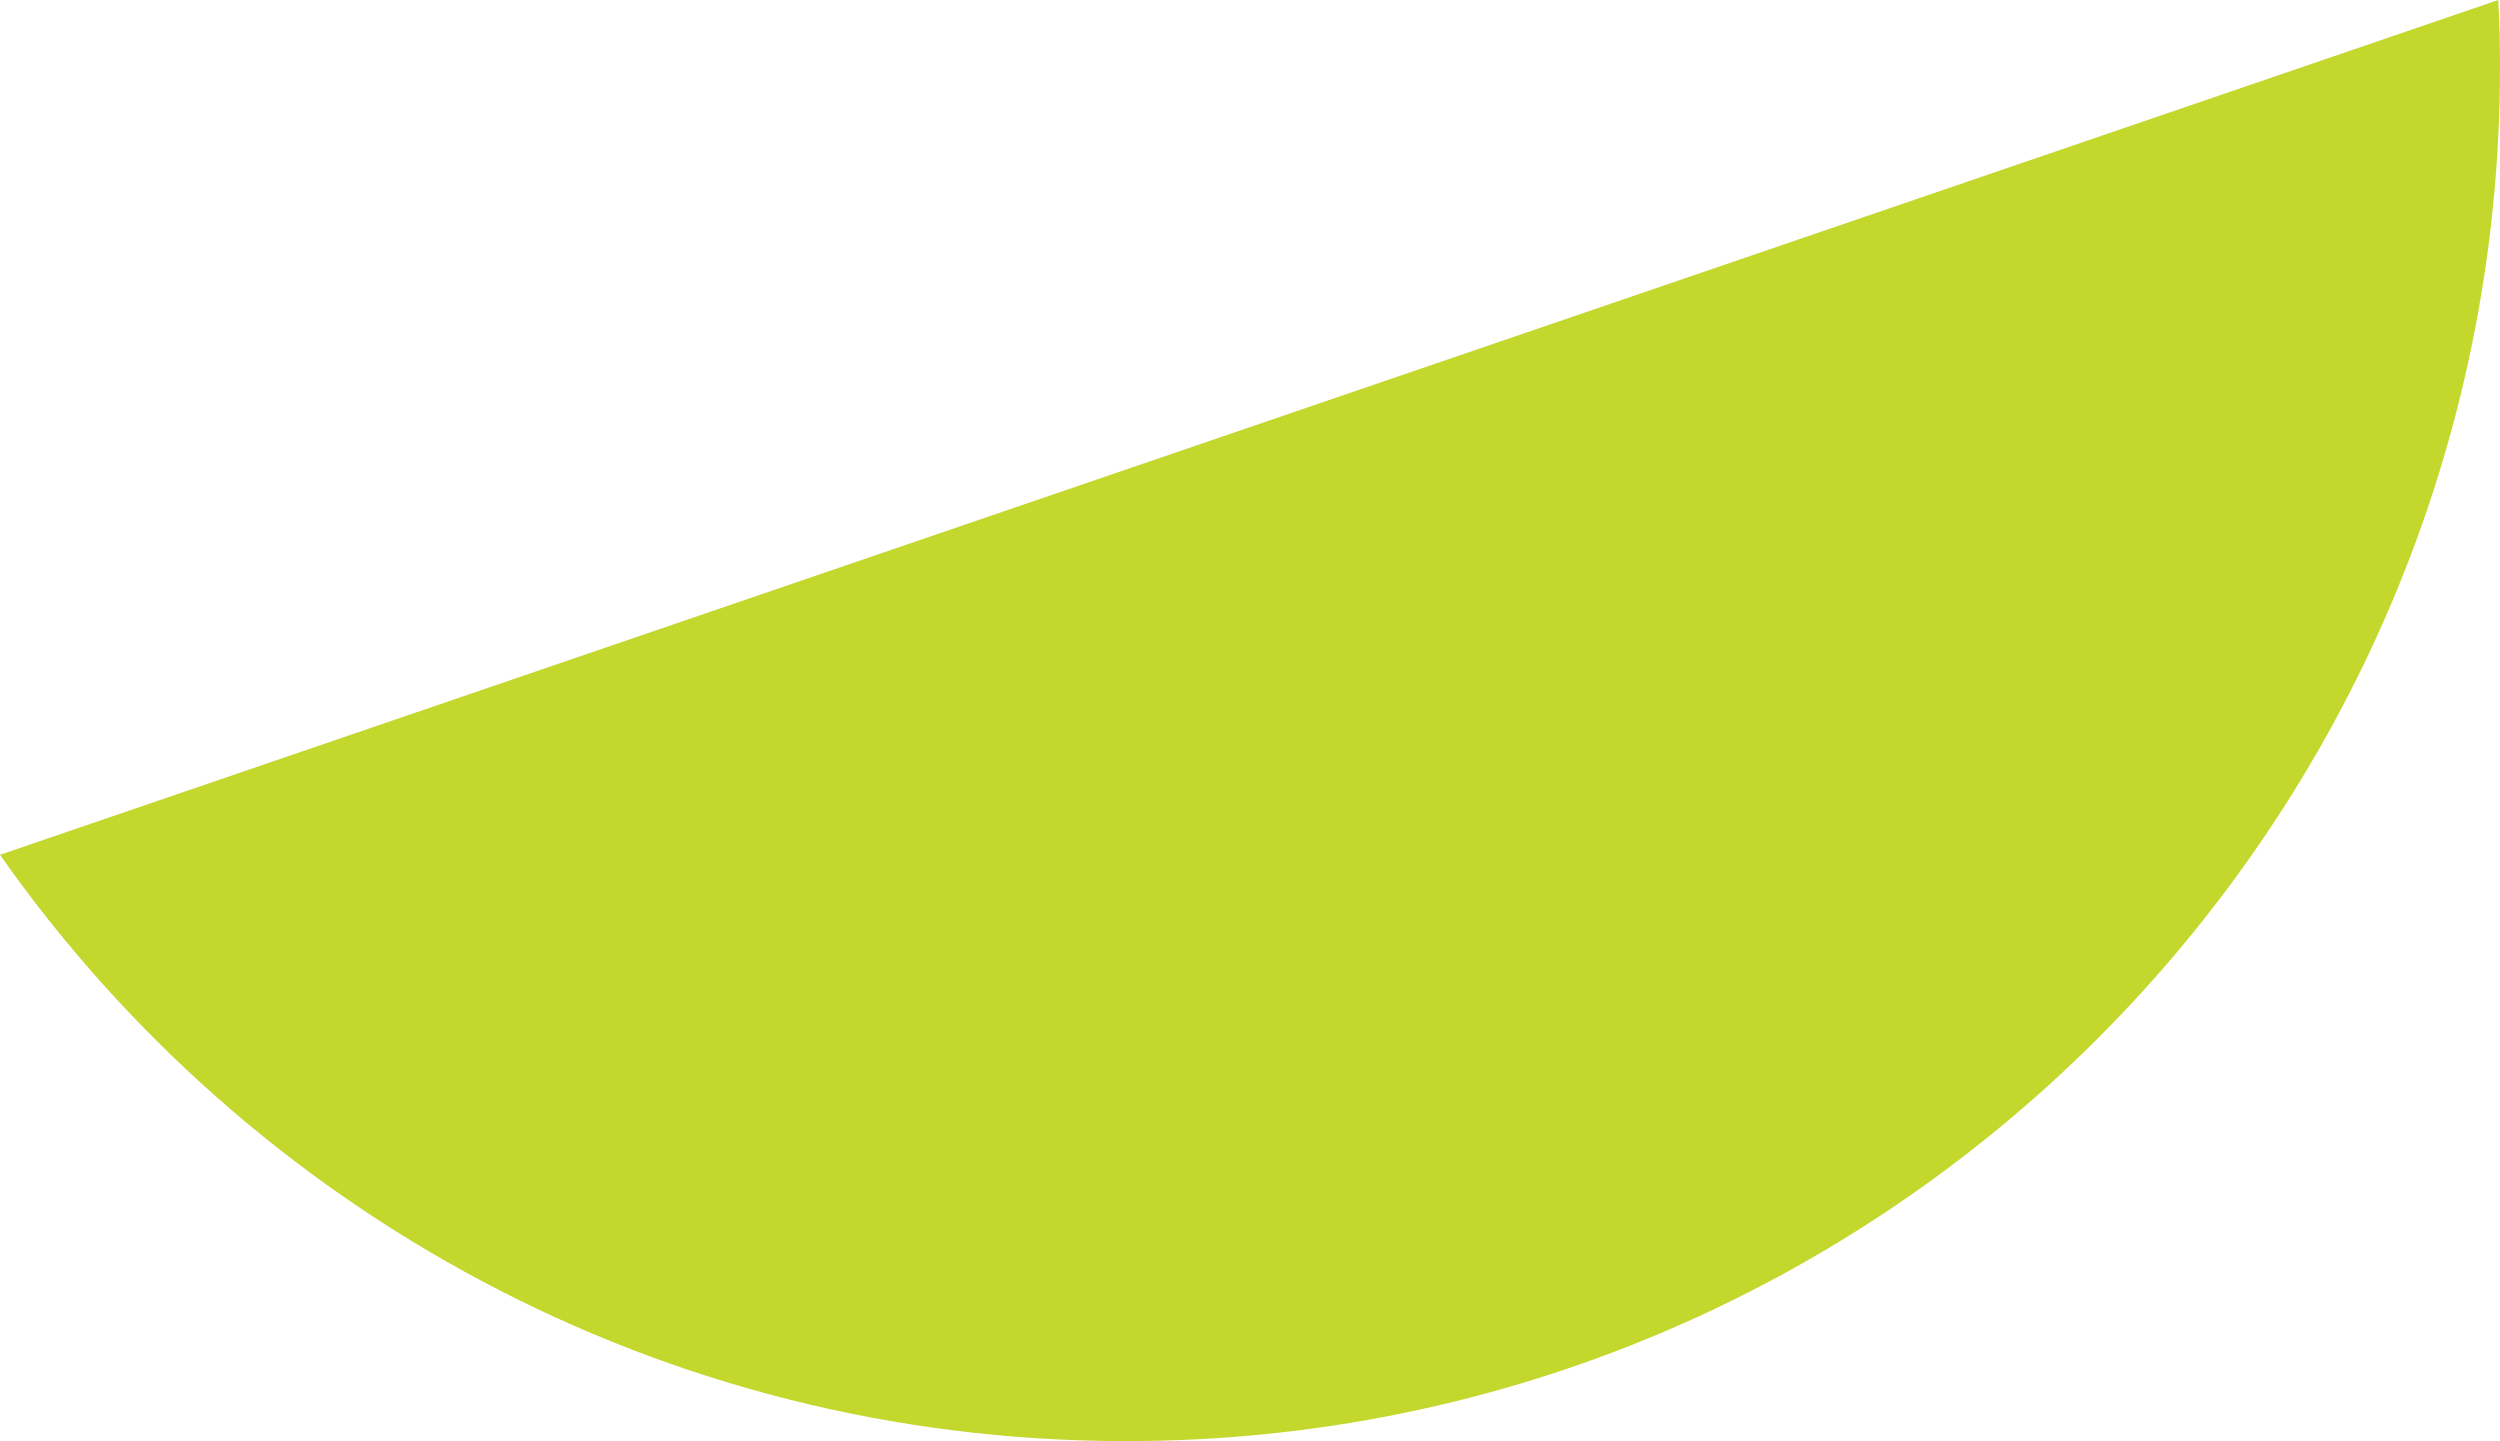
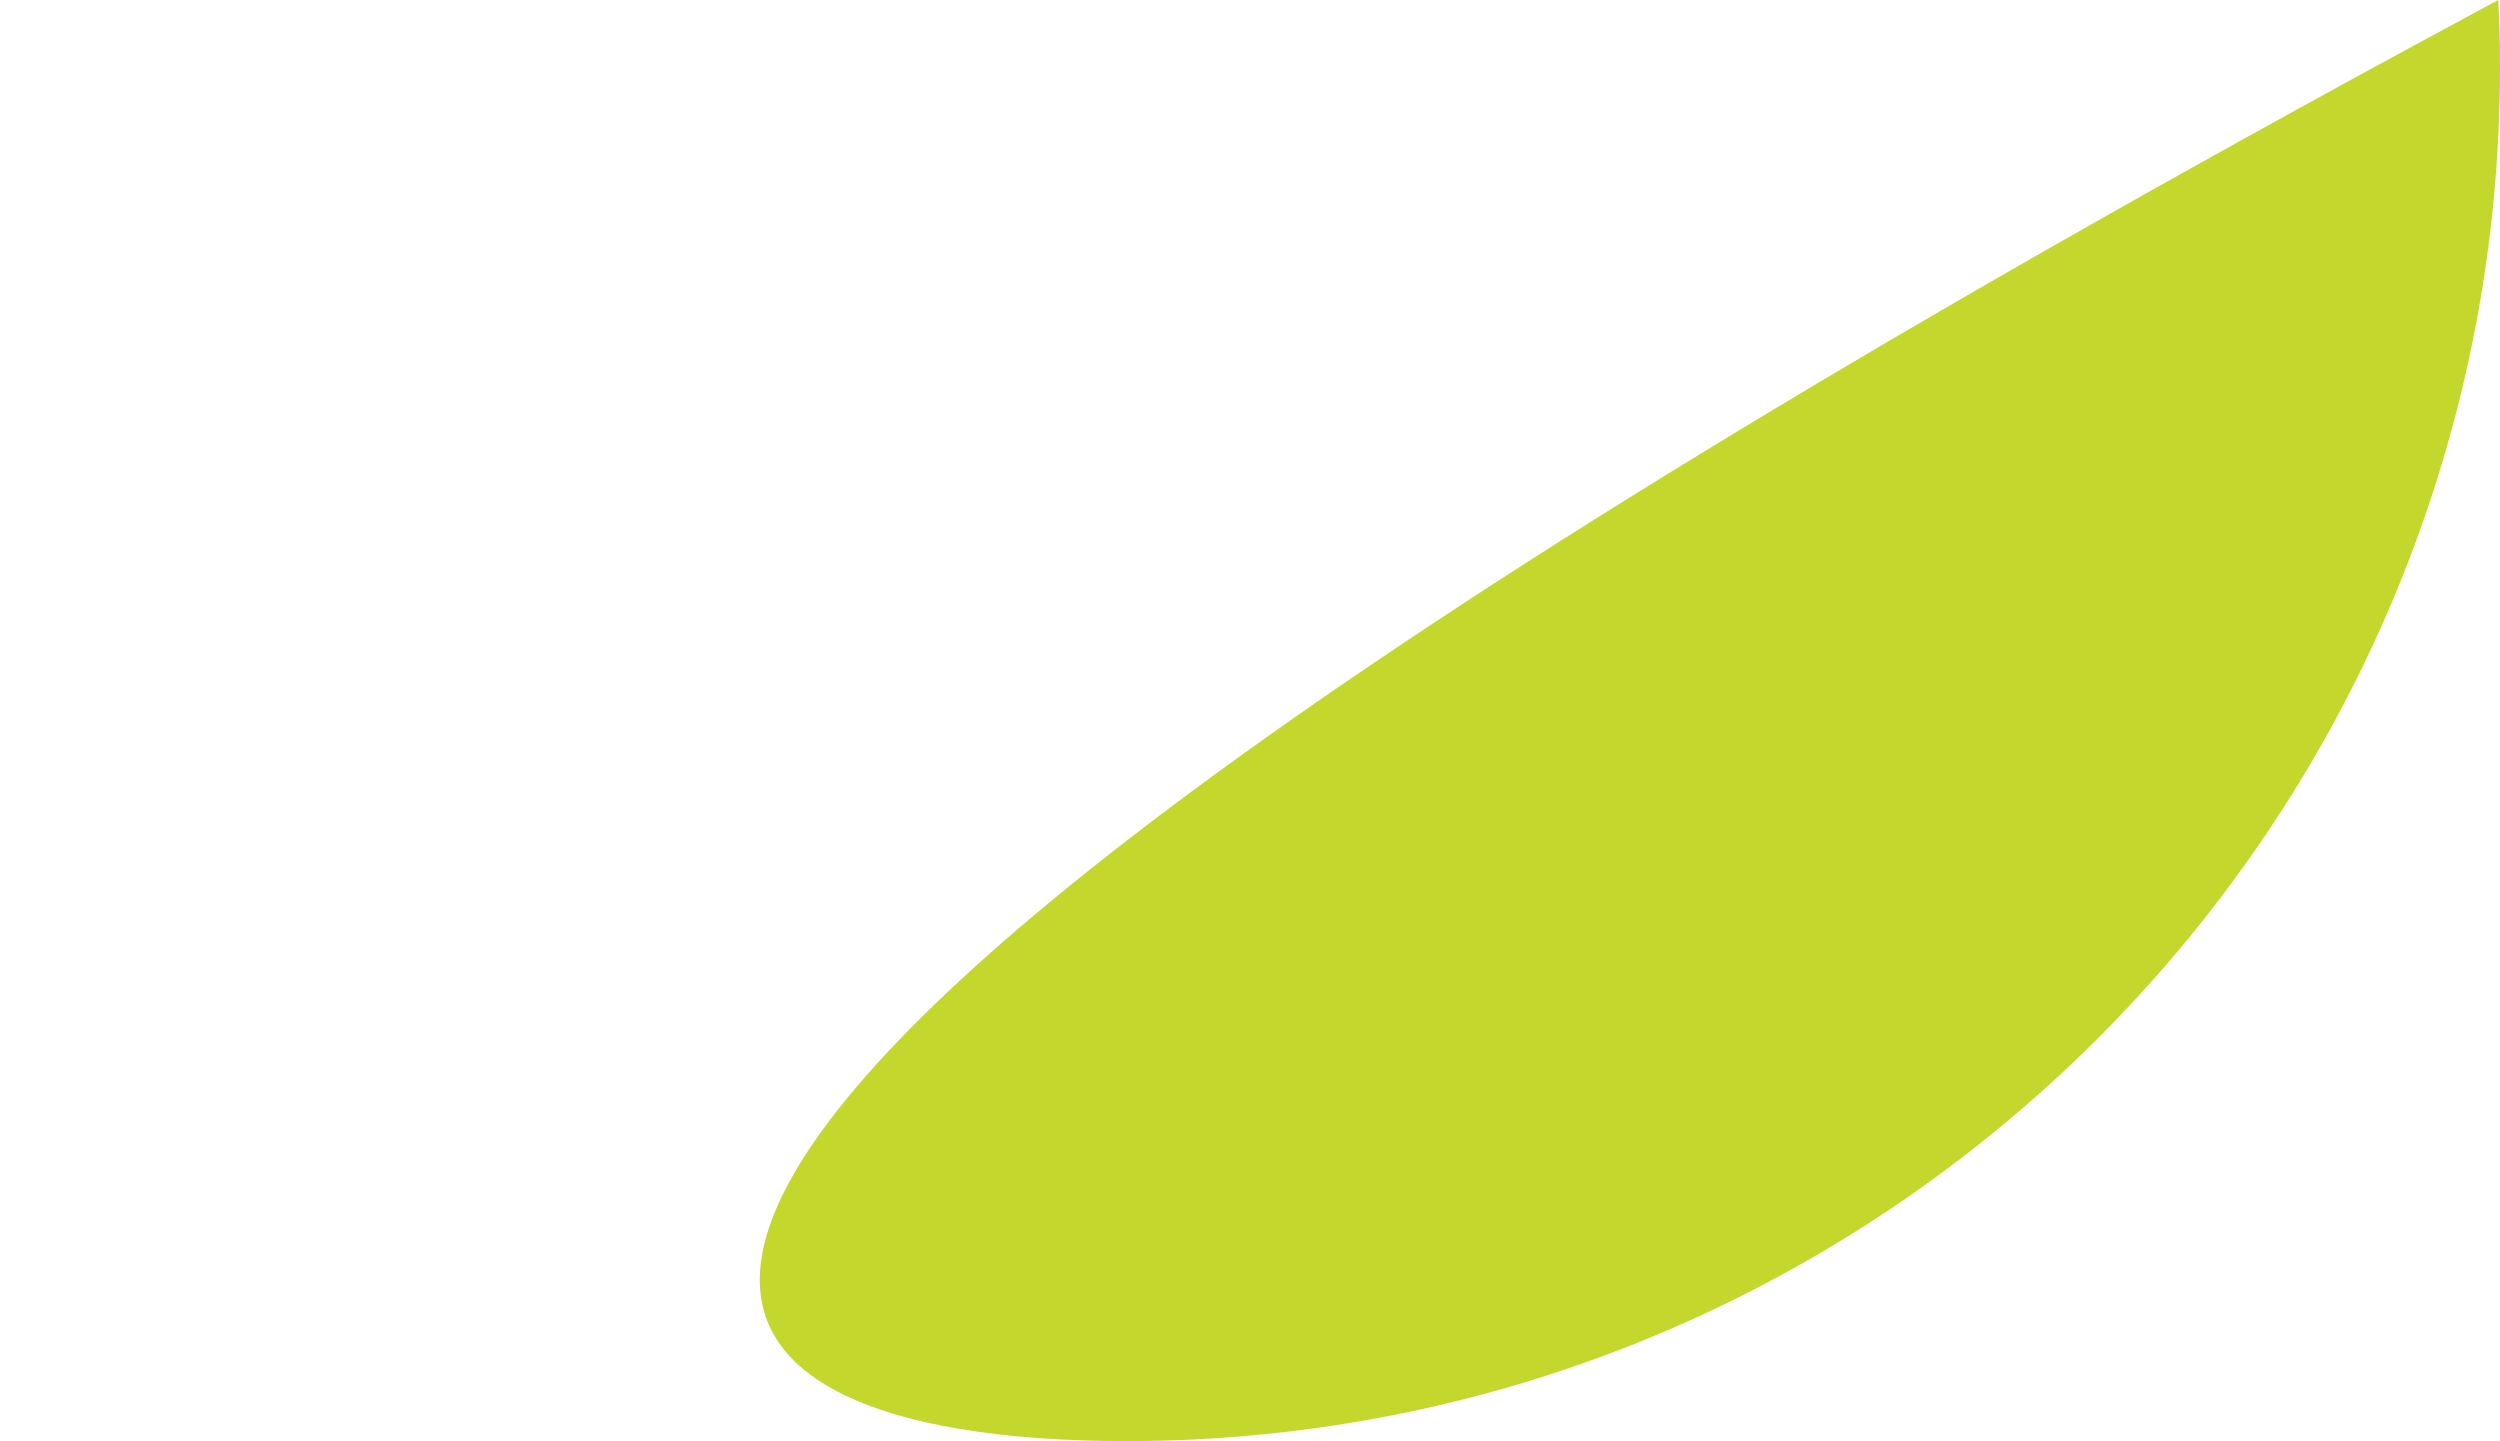
<svg xmlns="http://www.w3.org/2000/svg" version="1.1" id="Calque_1" x="0px" y="0px" viewBox="0 0 567.1 326.9" enable-background="new 0 0 567.1 326.9" xml:space="preserve">
-   <path fill="#C3D72D" d="M255.4,326.9c172.1,0,311.7-139.5,311.7-311.7c0-5.1-0.1-10.2-0.4-15.2L0,193.9  C56.4,274.3,149.7,326.9,255.4,326.9z" />
+   <path fill="#C3D72D" d="M255.4,326.9c172.1,0,311.7-139.5,311.7-311.7c0-5.1-0.1-10.2-0.4-15.2C56.4,274.3,149.7,326.9,255.4,326.9z" />
</svg>